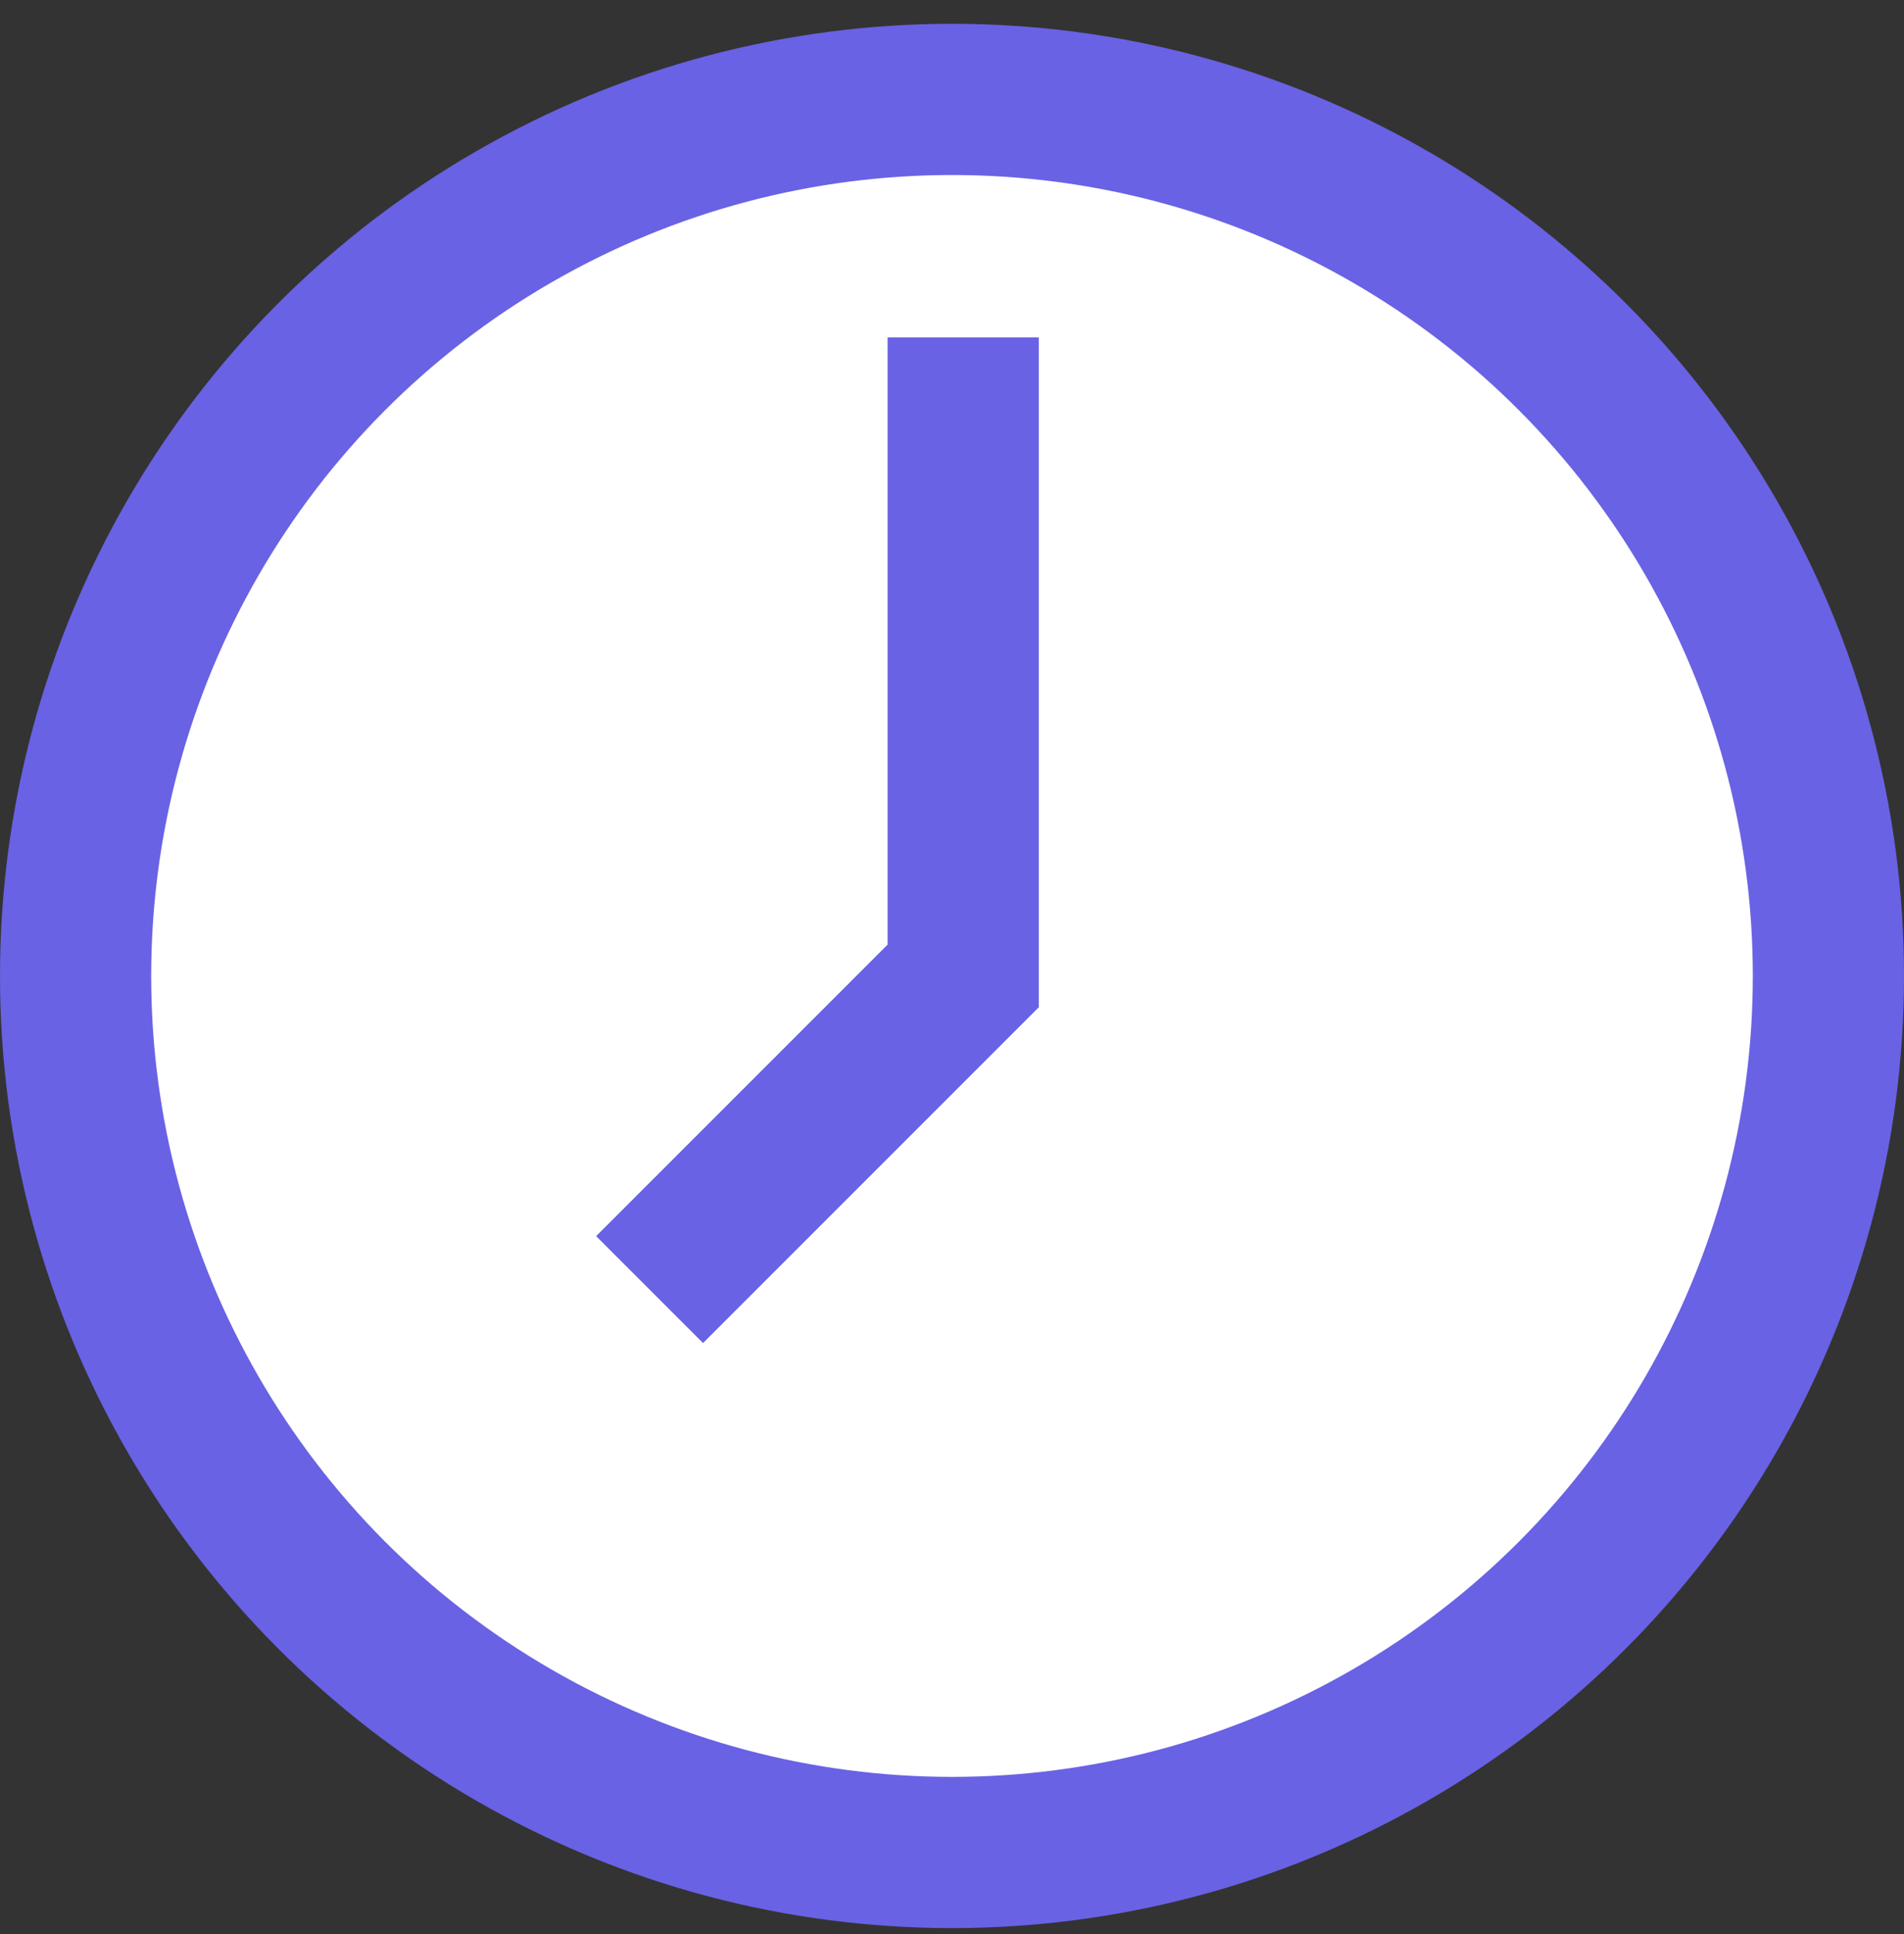
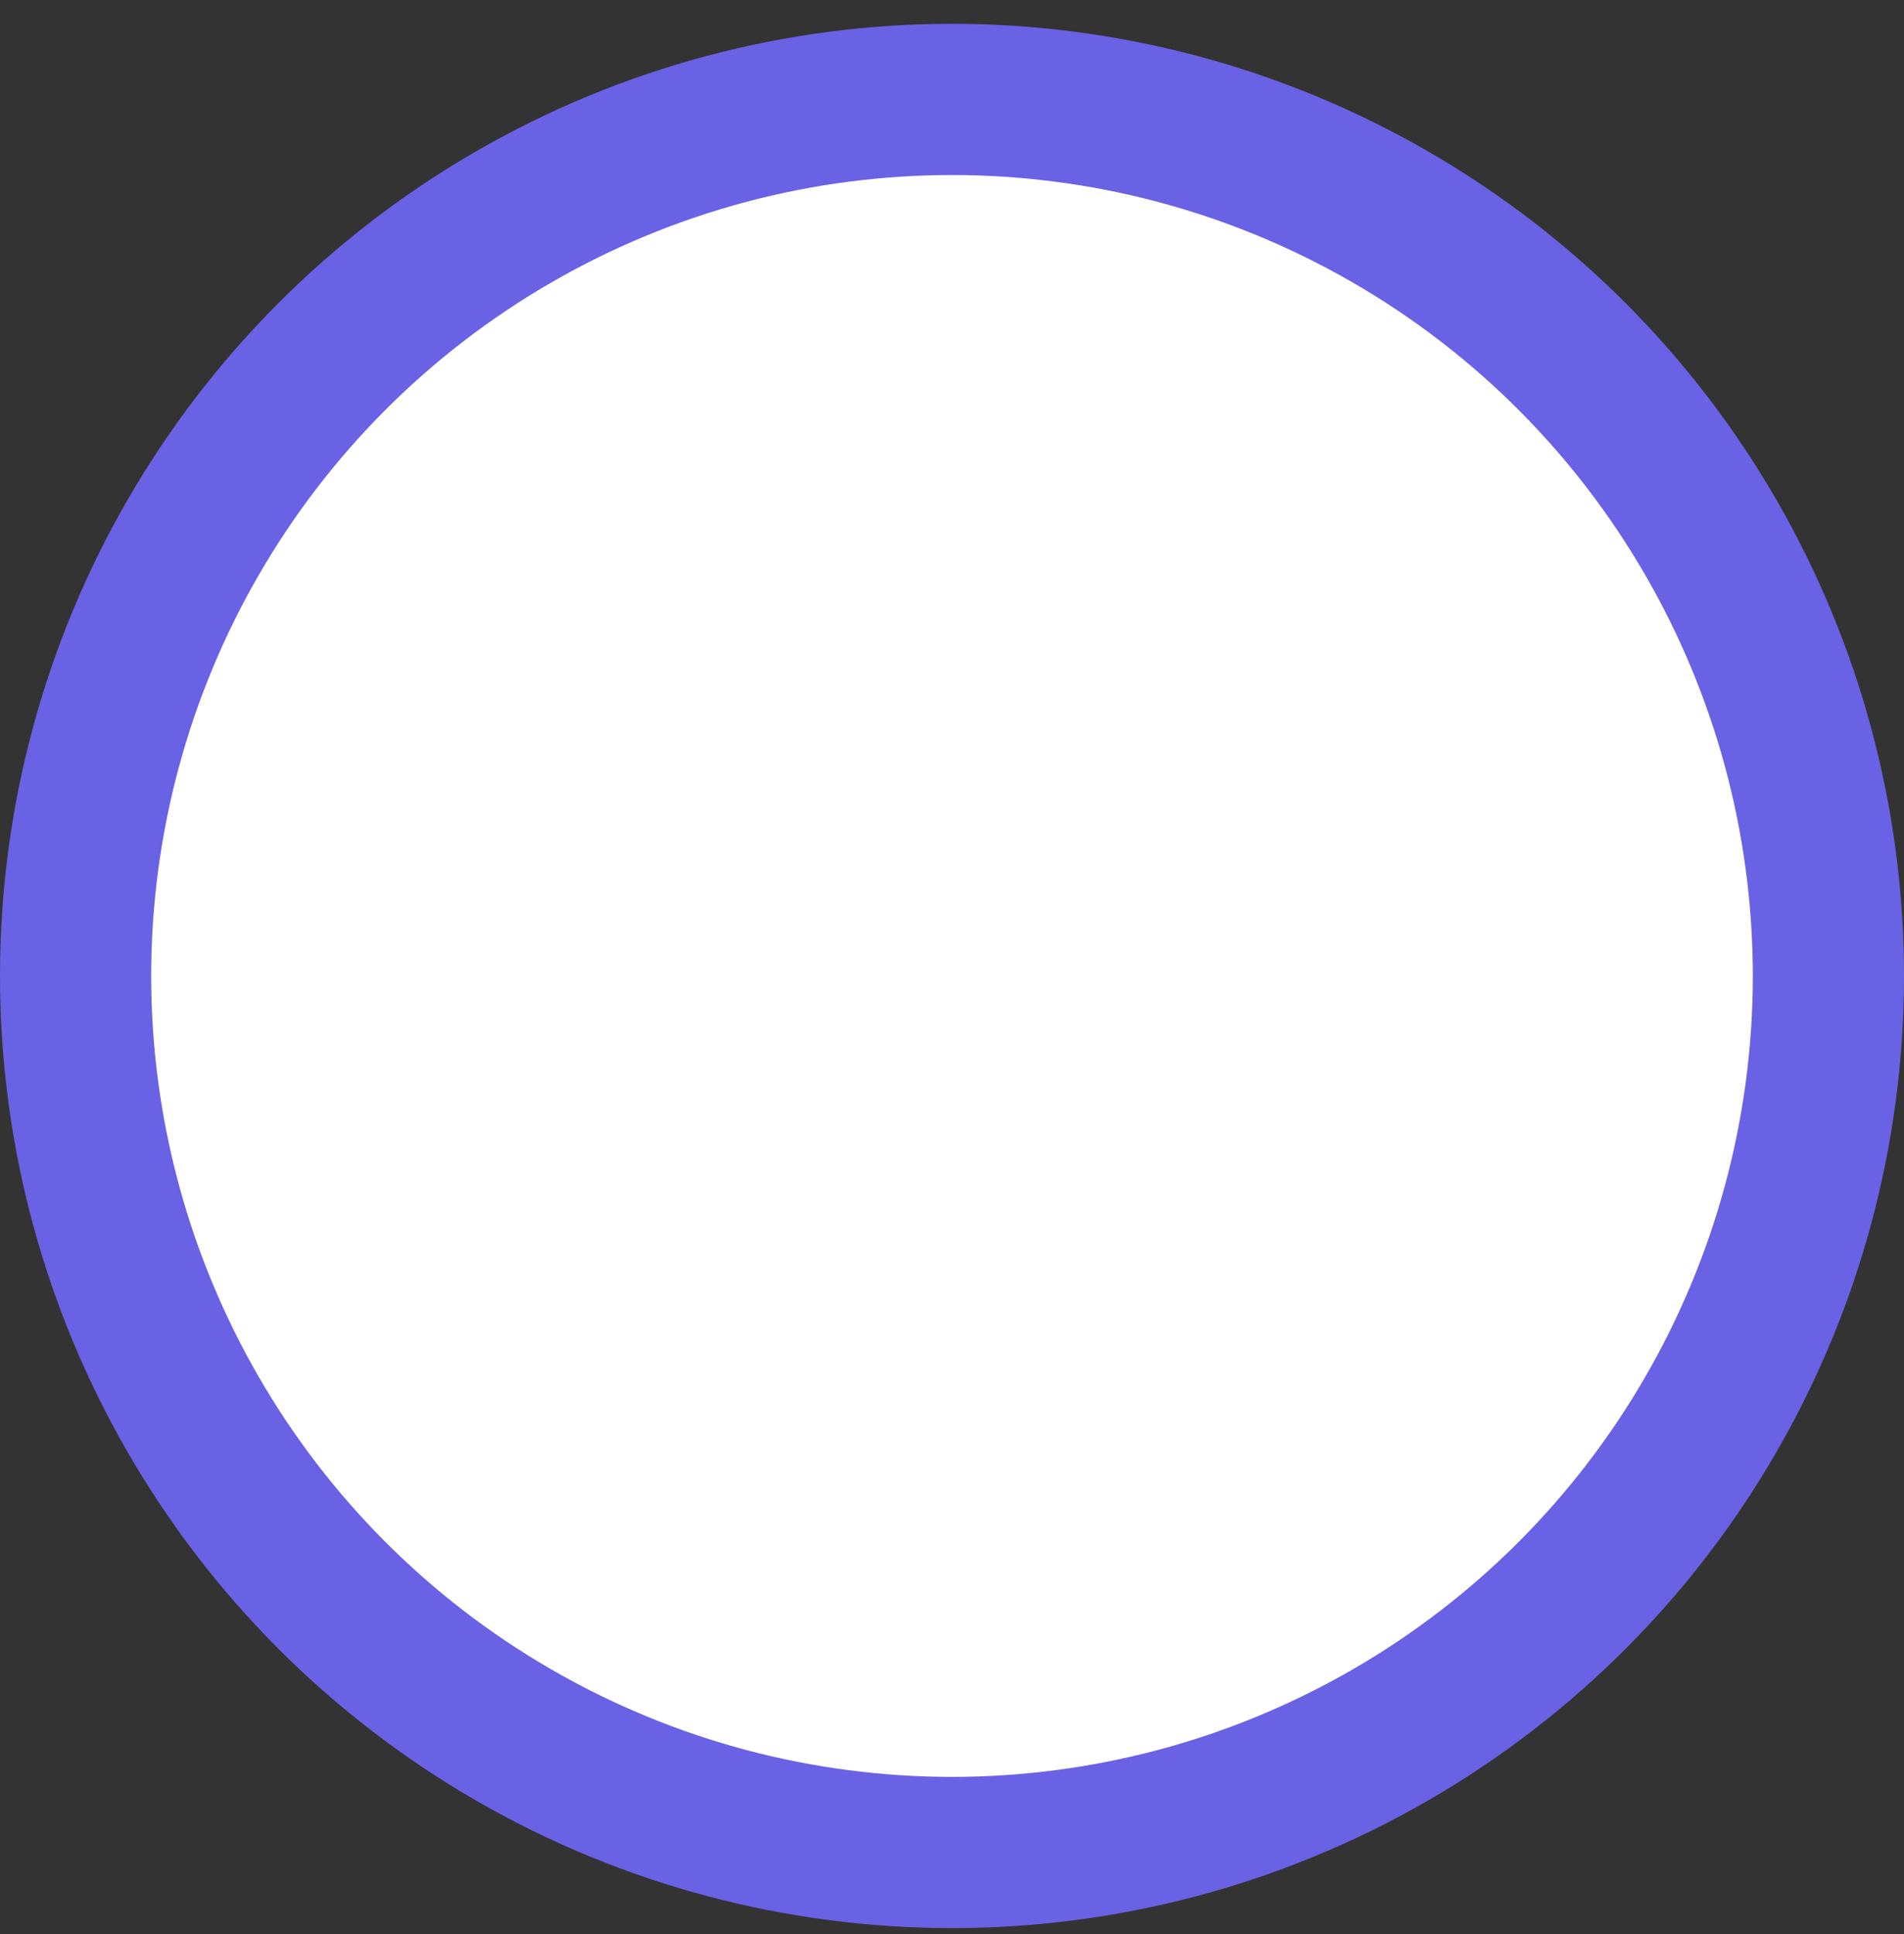
<svg xmlns="http://www.w3.org/2000/svg" width="64" height="65" viewBox="0 0 64 65" fill="none">
  <rect x="0" y="0" width="64" height="65" fill="#333333" stroke="none" />
  <circle cx="32" cy="32.8" r="29.459" fill="white" stroke="#6962E4" stroke-width="5.082" />
-   <path d="M32.376 11.341V32.8L21.835 43.341" stroke="#6962E4" stroke-width="5.082" />
</svg>